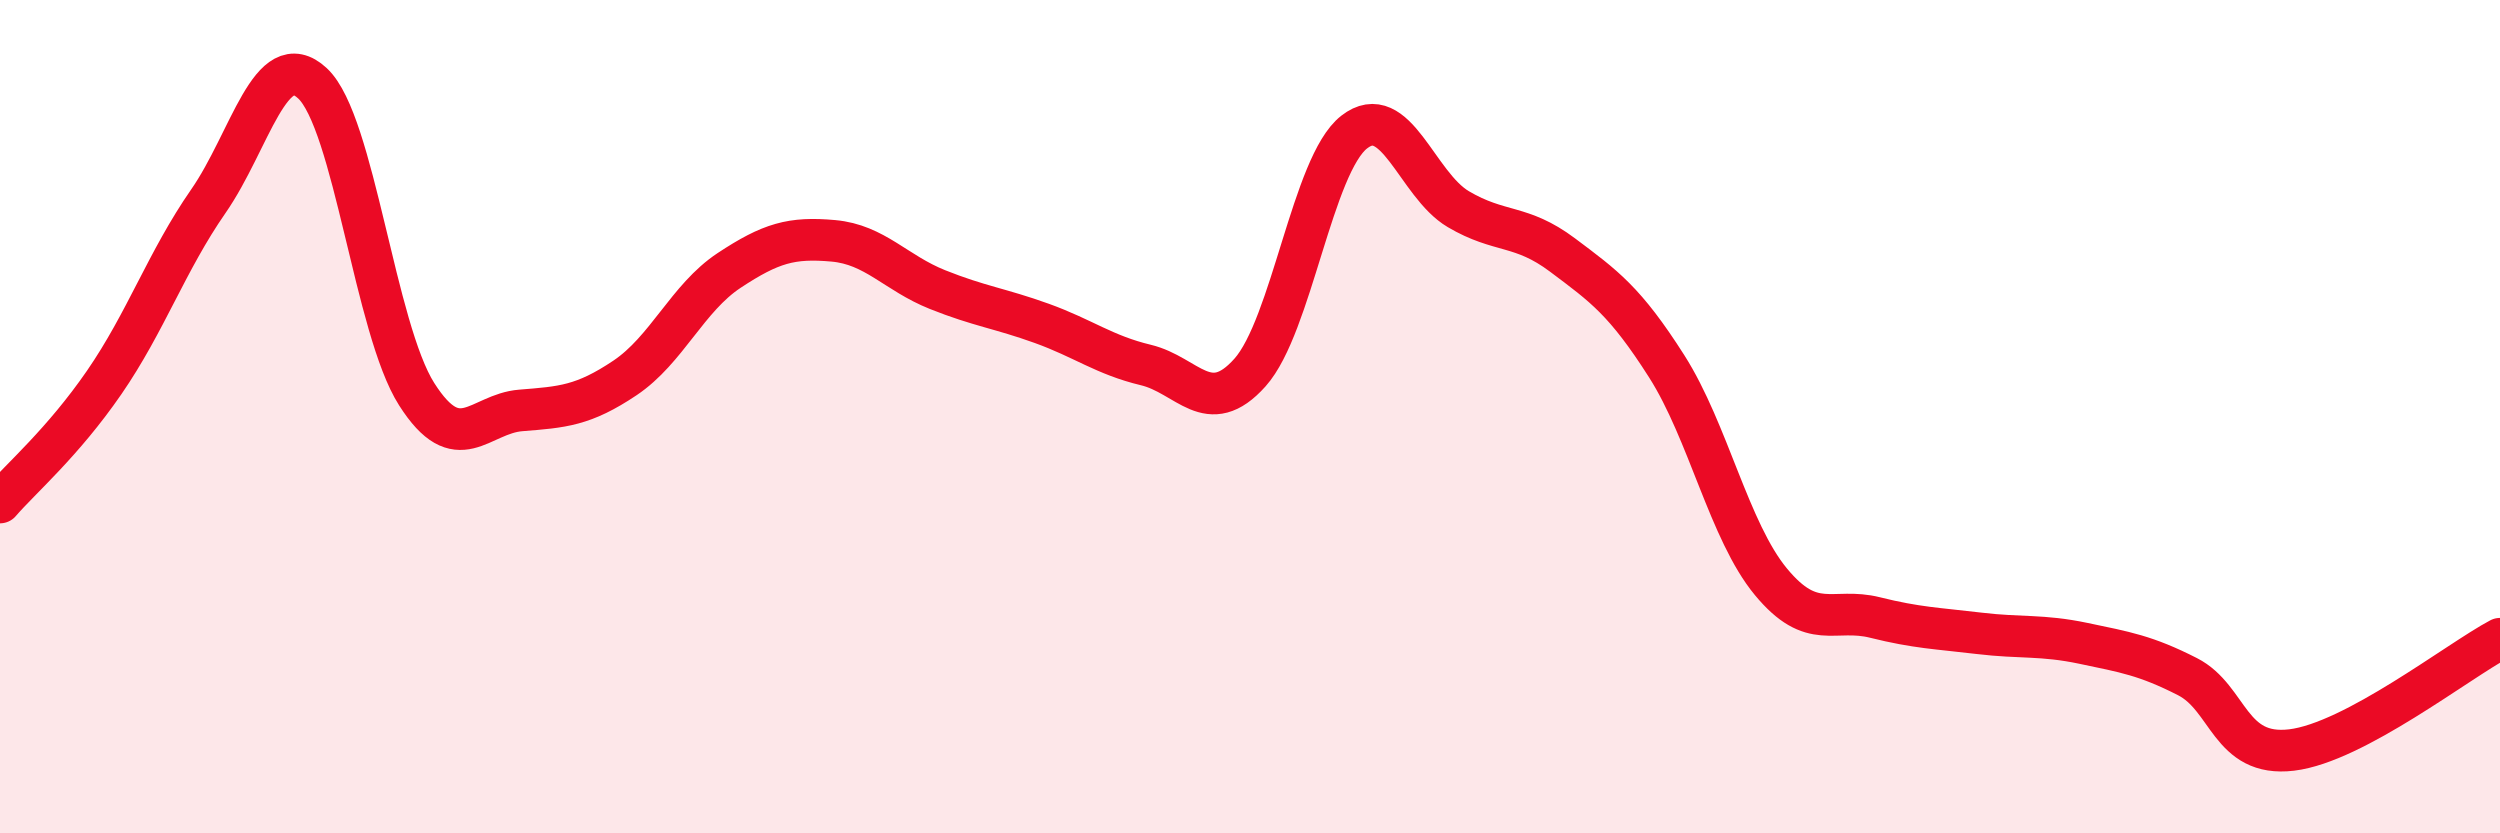
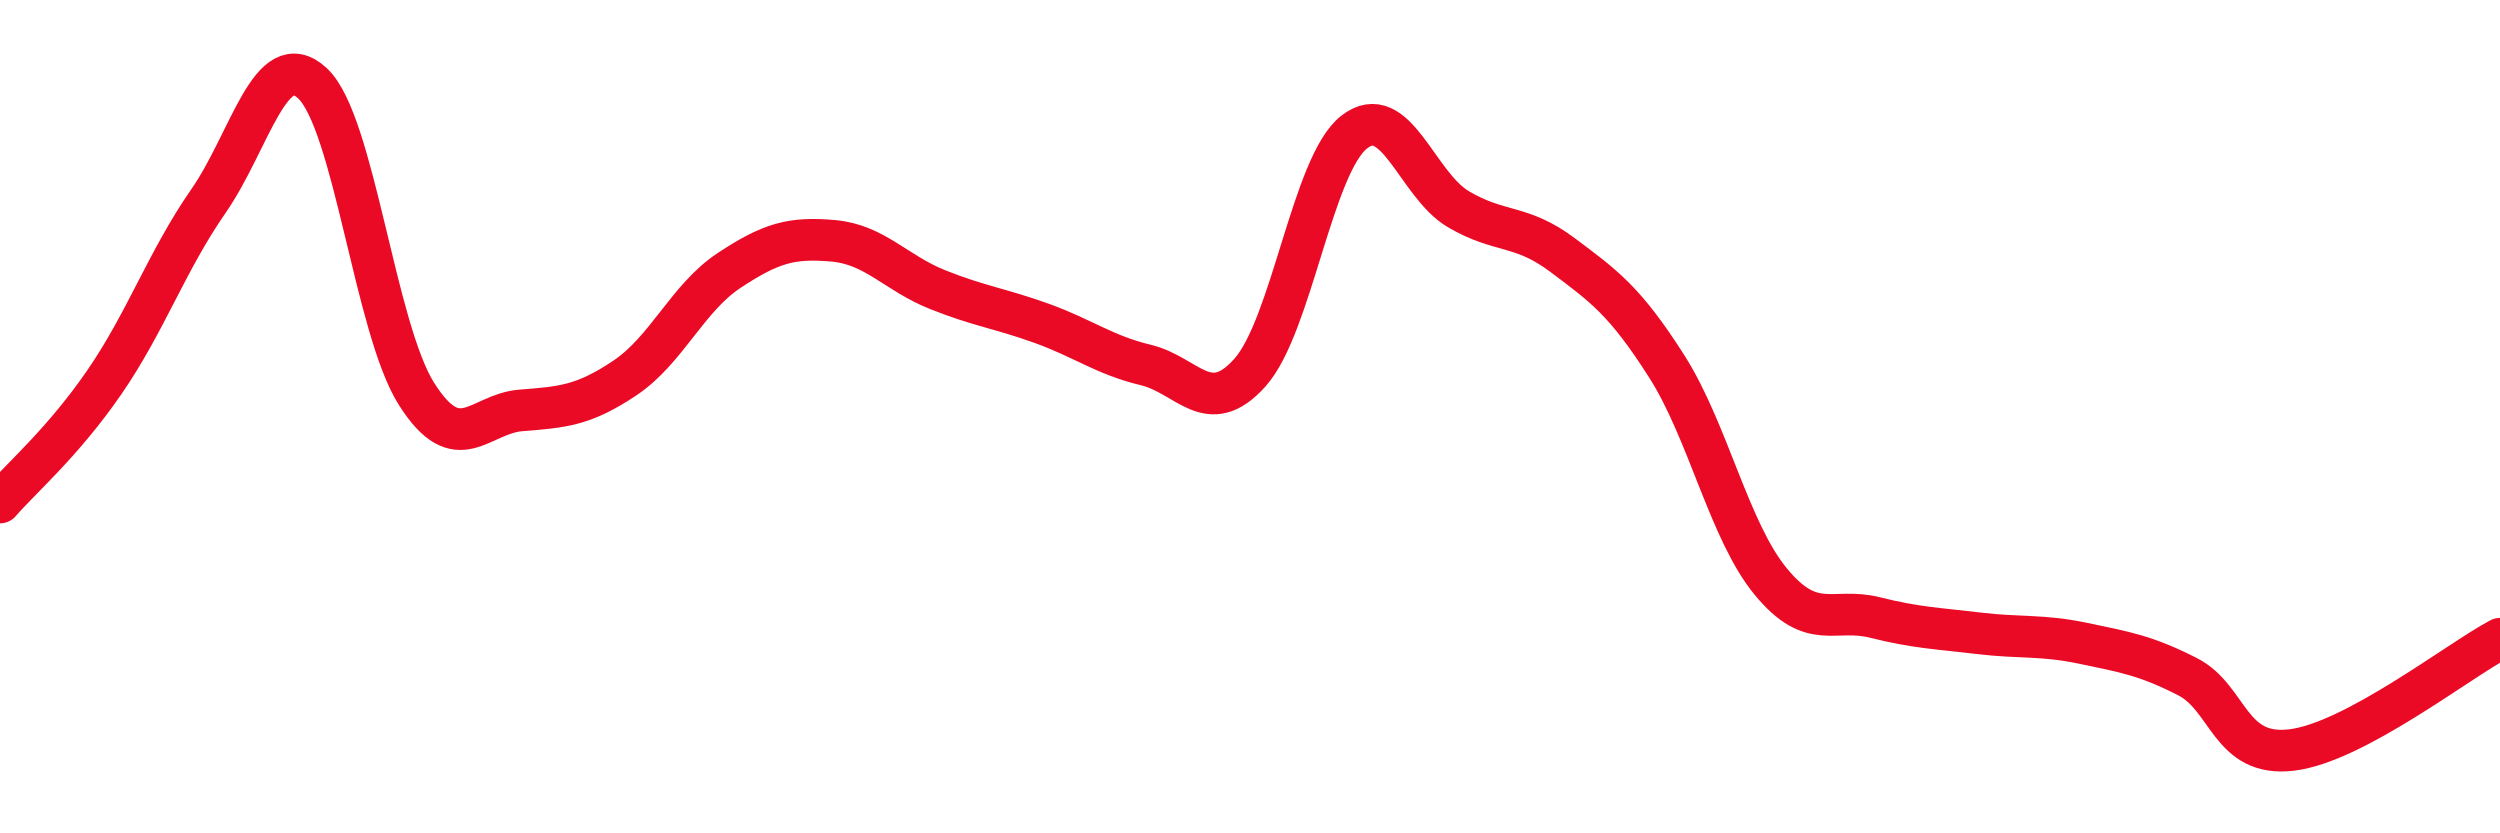
<svg xmlns="http://www.w3.org/2000/svg" width="60" height="20" viewBox="0 0 60 20">
-   <path d="M 0,12.06 C 0.5,11.48 1.5,10.63 2.5,9.18 C 3.5,7.73 4,6.27 5,4.83 C 6,3.39 6.5,1.07 7.5,2 C 8.5,2.93 9,7.89 10,9.46 C 11,11.03 11.5,9.93 12.5,9.85 C 13.5,9.77 14,9.74 15,9.07 C 16,8.4 16.5,7.15 17.5,6.49 C 18.5,5.83 19,5.69 20,5.78 C 21,5.87 21.5,6.55 22.5,6.95 C 23.5,7.35 24,7.4 25,7.76 C 26,8.12 26.5,8.52 27.5,8.76 C 28.5,9 29,10.06 30,8.94 C 31,7.82 31.5,3.95 32.5,3.17 C 33.5,2.39 34,4.43 35,5.02 C 36,5.61 36.5,5.37 37.5,6.12 C 38.5,6.87 39,7.22 40,8.79 C 41,10.36 41.5,12.75 42.5,13.96 C 43.5,15.17 44,14.57 45,14.82 C 46,15.07 46.5,15.08 47.5,15.2 C 48.5,15.32 49,15.23 50,15.44 C 51,15.65 51.5,15.73 52.5,16.24 C 53.5,16.75 53.5,18.18 55,18 C 56.5,17.82 59,15.86 60,15.33L60 20L0 20Z" fill="#EB0A25" opacity="0.1" stroke-linecap="round" stroke-linejoin="round" />
  <path d="M 0,12.06 C 0.5,11.48 1.5,10.63 2.5,9.18 C 3.5,7.73 4,6.27 5,4.83 C 6,3.39 6.5,1.07 7.5,2 C 8.5,2.93 9,7.89 10,9.46 C 11,11.03 11.5,9.93 12.5,9.85 C 13.5,9.77 14,9.74 15,9.07 C 16,8.4 16.5,7.15 17.5,6.49 C 18.5,5.83 19,5.69 20,5.78 C 21,5.87 21.5,6.55 22.5,6.95 C 23.5,7.35 24,7.4 25,7.76 C 26,8.12 26.5,8.52 27.5,8.76 C 28.5,9 29,10.06 30,8.94 C 31,7.82 31.5,3.95 32.5,3.17 C 33.5,2.39 34,4.43 35,5.02 C 36,5.61 36.5,5.37 37.5,6.12 C 38.5,6.87 39,7.22 40,8.79 C 41,10.36 41.5,12.75 42.5,13.96 C 43.5,15.17 44,14.57 45,14.82 C 46,15.07 46.5,15.08 47.5,15.2 C 48.5,15.32 49,15.23 50,15.44 C 51,15.65 51.5,15.73 52.5,16.24 C 53.5,16.75 53.5,18.18 55,18 C 56.5,17.82 59,15.86 60,15.33" stroke="#EB0A25" stroke-width="1" fill="none" stroke-linecap="round" stroke-linejoin="round" />
</svg>